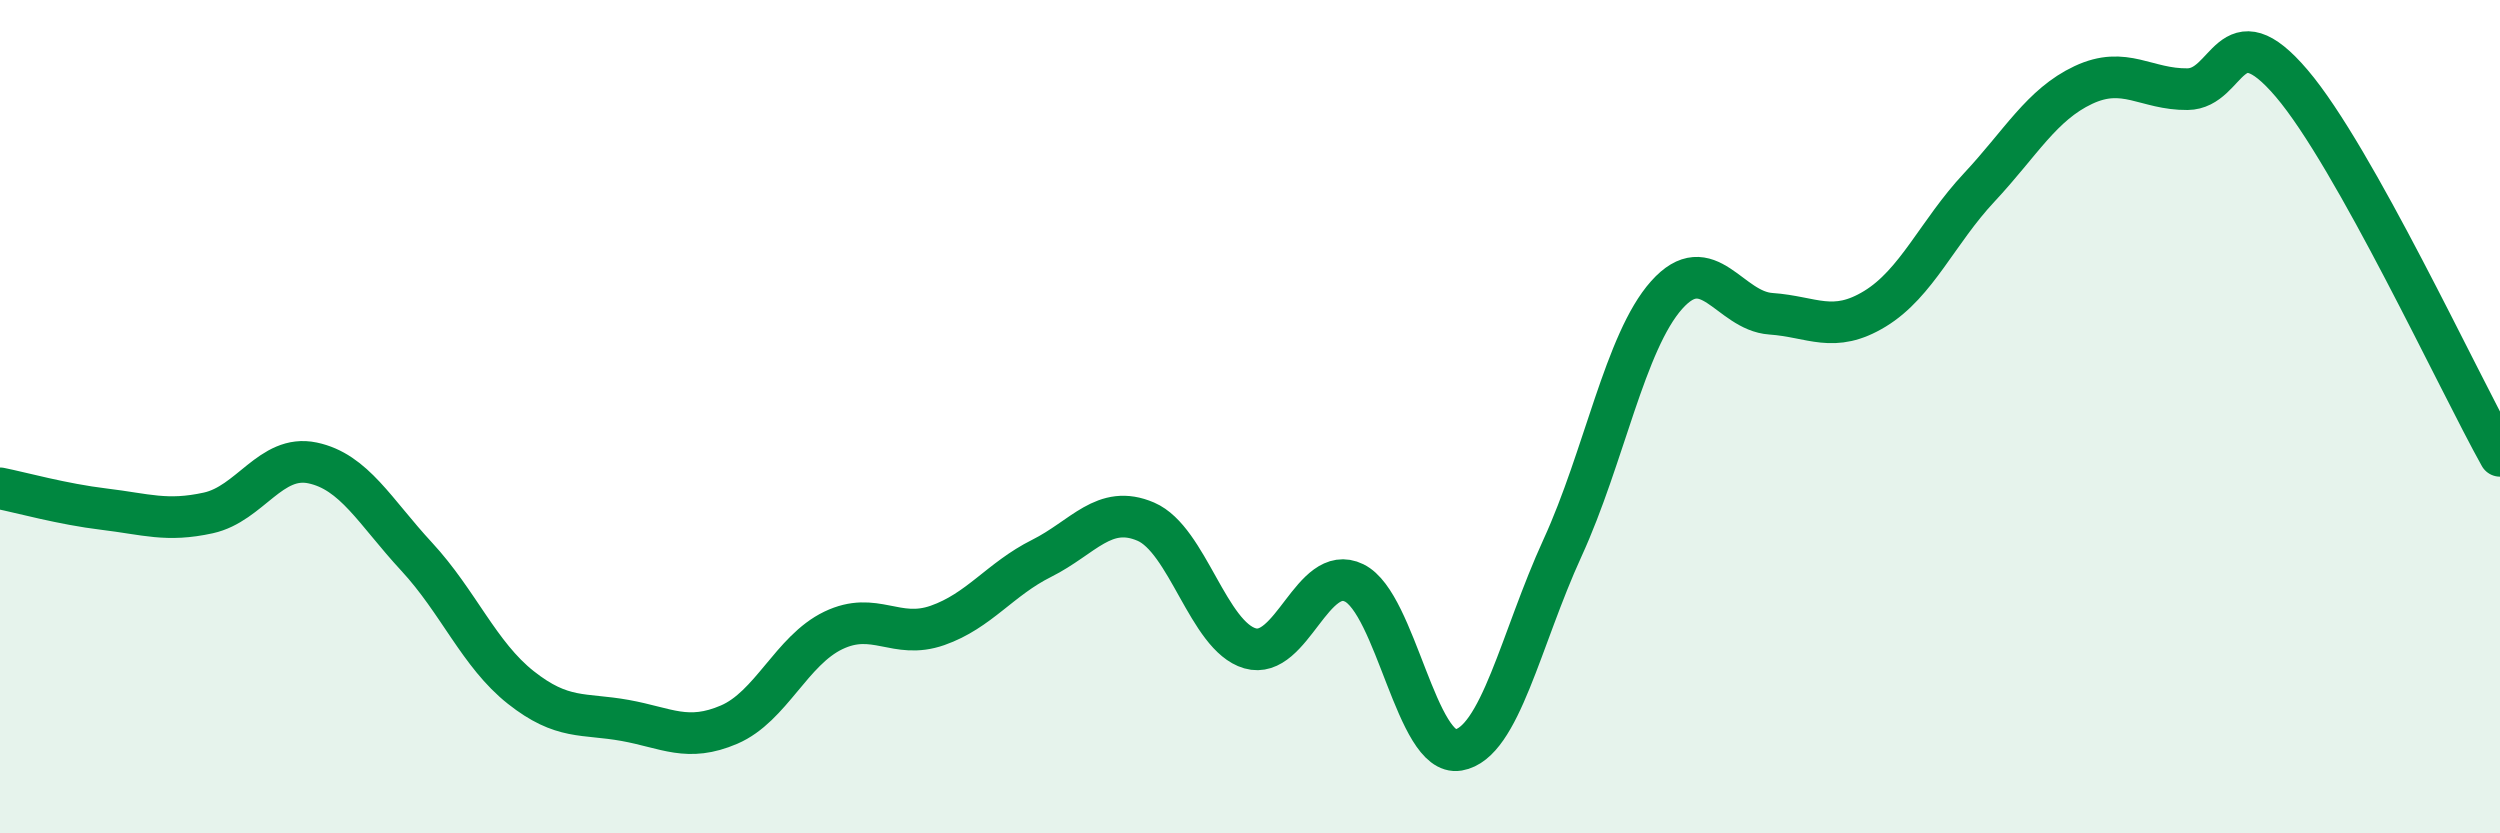
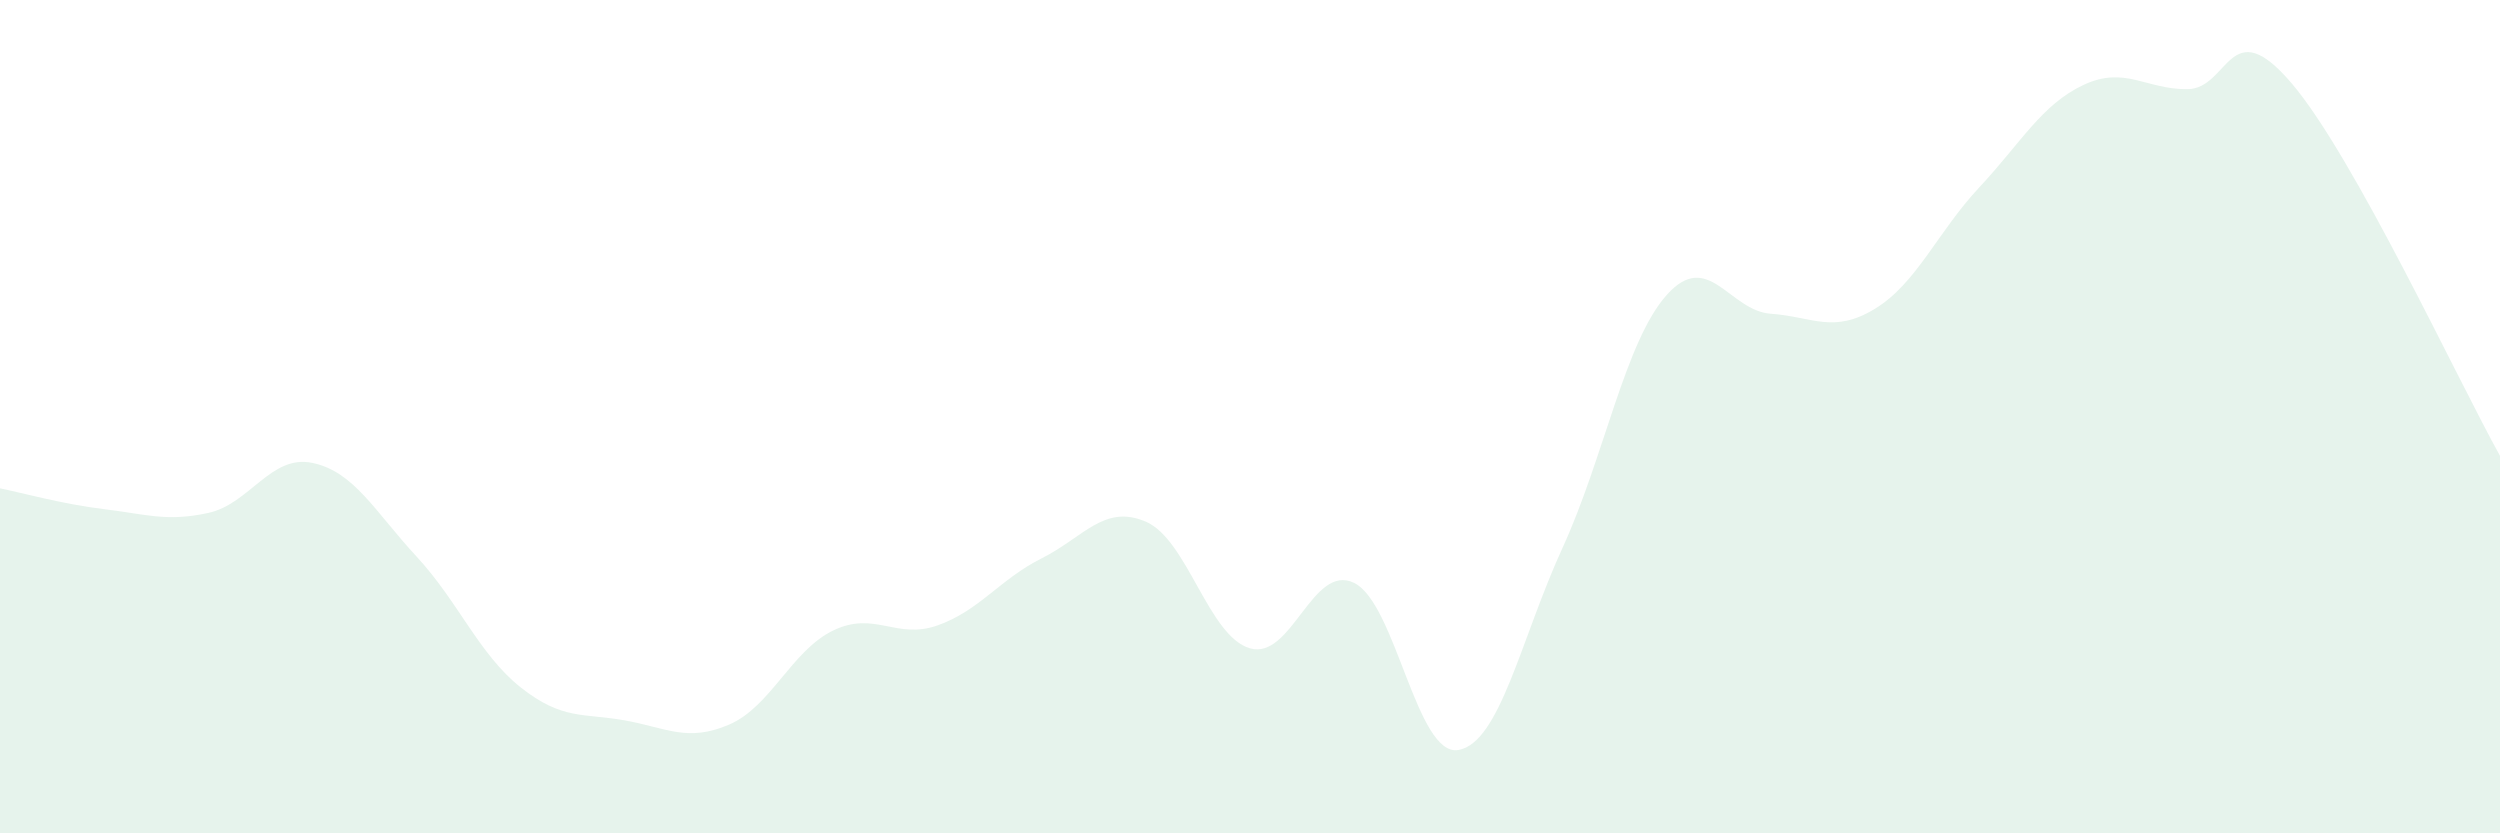
<svg xmlns="http://www.w3.org/2000/svg" width="60" height="20" viewBox="0 0 60 20">
  <path d="M 0,11.72 C 0.5,11.82 1.5,12.1 2.5,12.22 C 3.5,12.34 4,12.53 5,12.31 C 6,12.09 6.5,10.9 7.5,11.11 C 8.5,11.32 9,12.28 10,13.36 C 11,14.44 11.5,15.71 12.5,16.5 C 13.5,17.29 14,17.11 15,17.29 C 16,17.47 16.5,17.82 17.5,17.39 C 18.5,16.96 19,15.61 20,15.13 C 21,14.65 21.5,15.36 22.5,15.01 C 23.5,14.66 24,13.9 25,13.4 C 26,12.9 26.5,12.09 27.5,12.52 C 28.5,12.95 29,15.27 30,15.56 C 31,15.85 31.5,13.5 32.5,13.99 C 33.5,14.48 34,18.17 35,18 C 36,17.83 36.5,15.33 37.5,13.15 C 38.5,10.97 39,8.2 40,7.08 C 41,5.96 41.5,7.46 42.5,7.53 C 43.5,7.6 44,8.02 45,7.41 C 46,6.8 46.5,5.57 47.5,4.5 C 48.5,3.43 49,2.51 50,2.04 C 51,1.57 51.5,2.15 52.5,2.14 C 53.5,2.13 53.5,0.24 55,2 C 56.5,3.76 59,9.15 60,10.94L60 20L0 20Z" fill="#008740" opacity="0.1" stroke-linecap="round" stroke-linejoin="round" />
-   <path d="M 0,11.72 C 0.5,11.82 1.5,12.1 2.5,12.22 C 3.5,12.34 4,12.53 5,12.31 C 6,12.09 6.5,10.9 7.5,11.11 C 8.5,11.32 9,12.28 10,13.36 C 11,14.44 11.5,15.71 12.5,16.5 C 13.5,17.29 14,17.11 15,17.29 C 16,17.47 16.5,17.82 17.5,17.39 C 18.5,16.96 19,15.61 20,15.13 C 21,14.65 21.5,15.36 22.5,15.01 C 23.5,14.66 24,13.9 25,13.4 C 26,12.9 26.5,12.09 27.5,12.52 C 28.5,12.95 29,15.27 30,15.56 C 31,15.85 31.5,13.5 32.5,13.99 C 33.5,14.48 34,18.17 35,18 C 36,17.83 36.5,15.33 37.5,13.15 C 38.5,10.97 39,8.2 40,7.08 C 41,5.96 41.5,7.46 42.5,7.53 C 43.5,7.6 44,8.02 45,7.41 C 46,6.8 46.5,5.57 47.5,4.5 C 48.5,3.43 49,2.51 50,2.04 C 51,1.57 51.5,2.15 52.5,2.14 C 53.5,2.13 53.5,0.24 55,2 C 56.5,3.76 59,9.15 60,10.94" stroke="#008740" stroke-width="1" fill="none" stroke-linecap="round" stroke-linejoin="round" />
</svg>